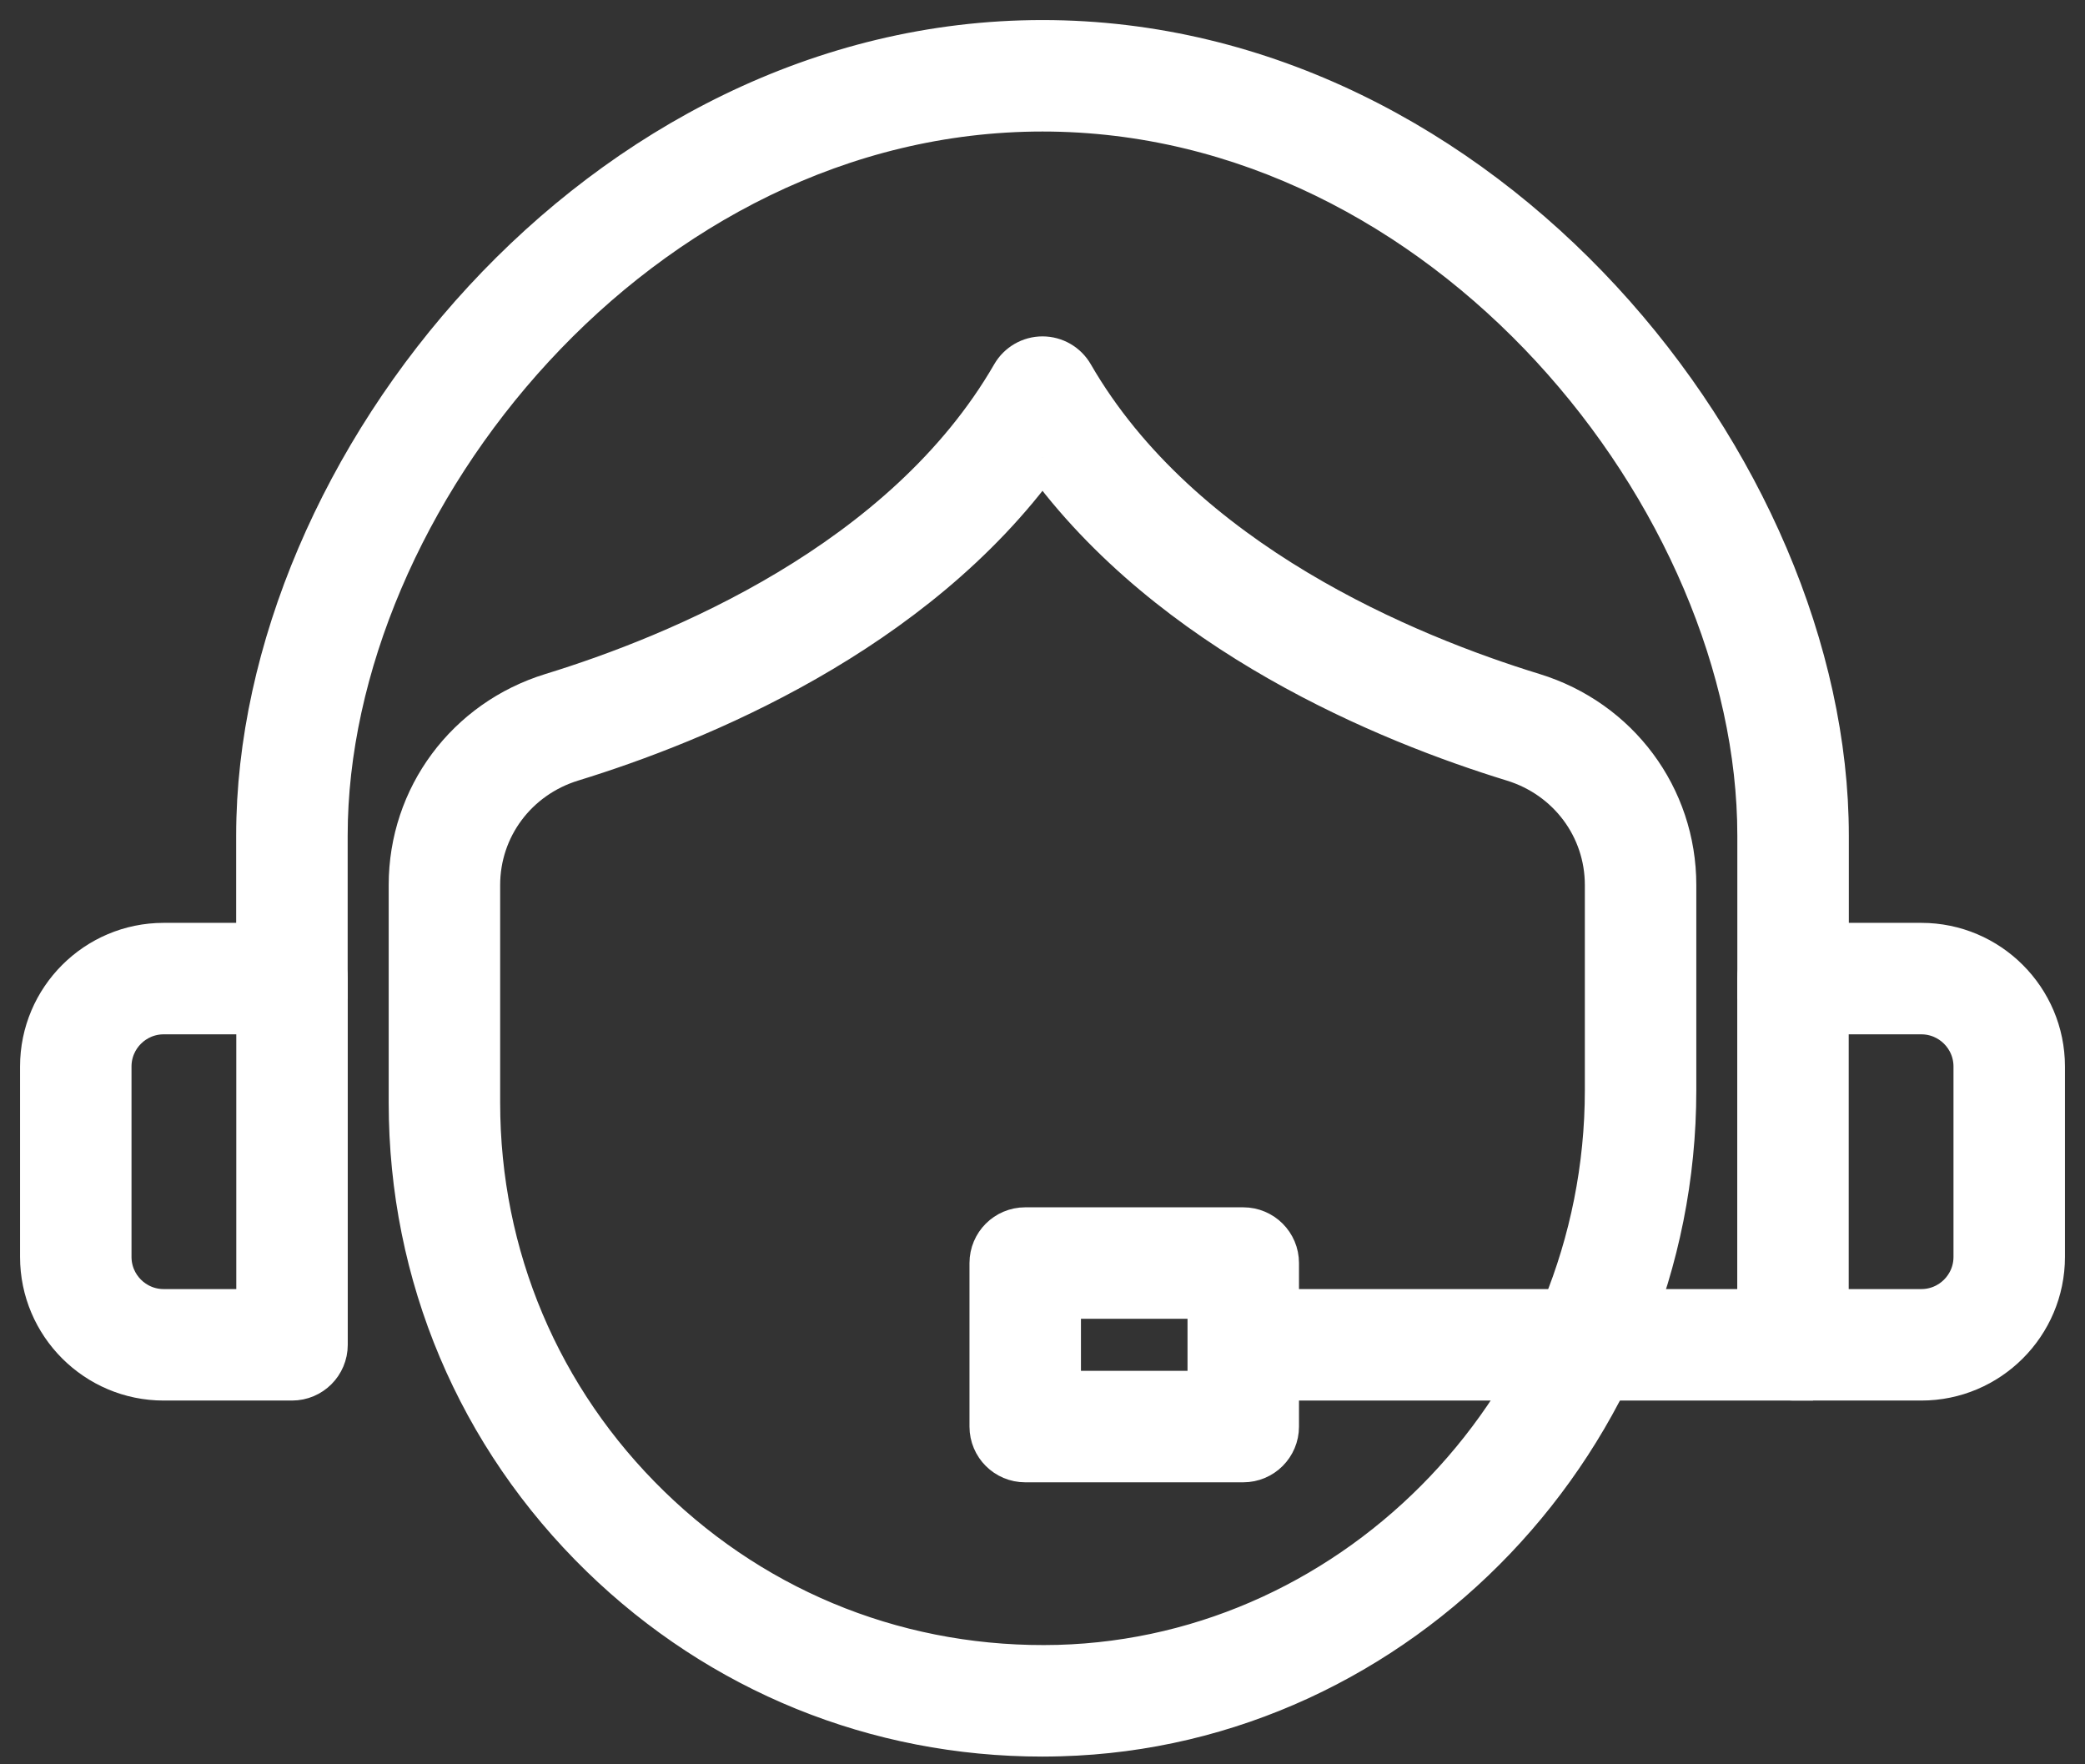
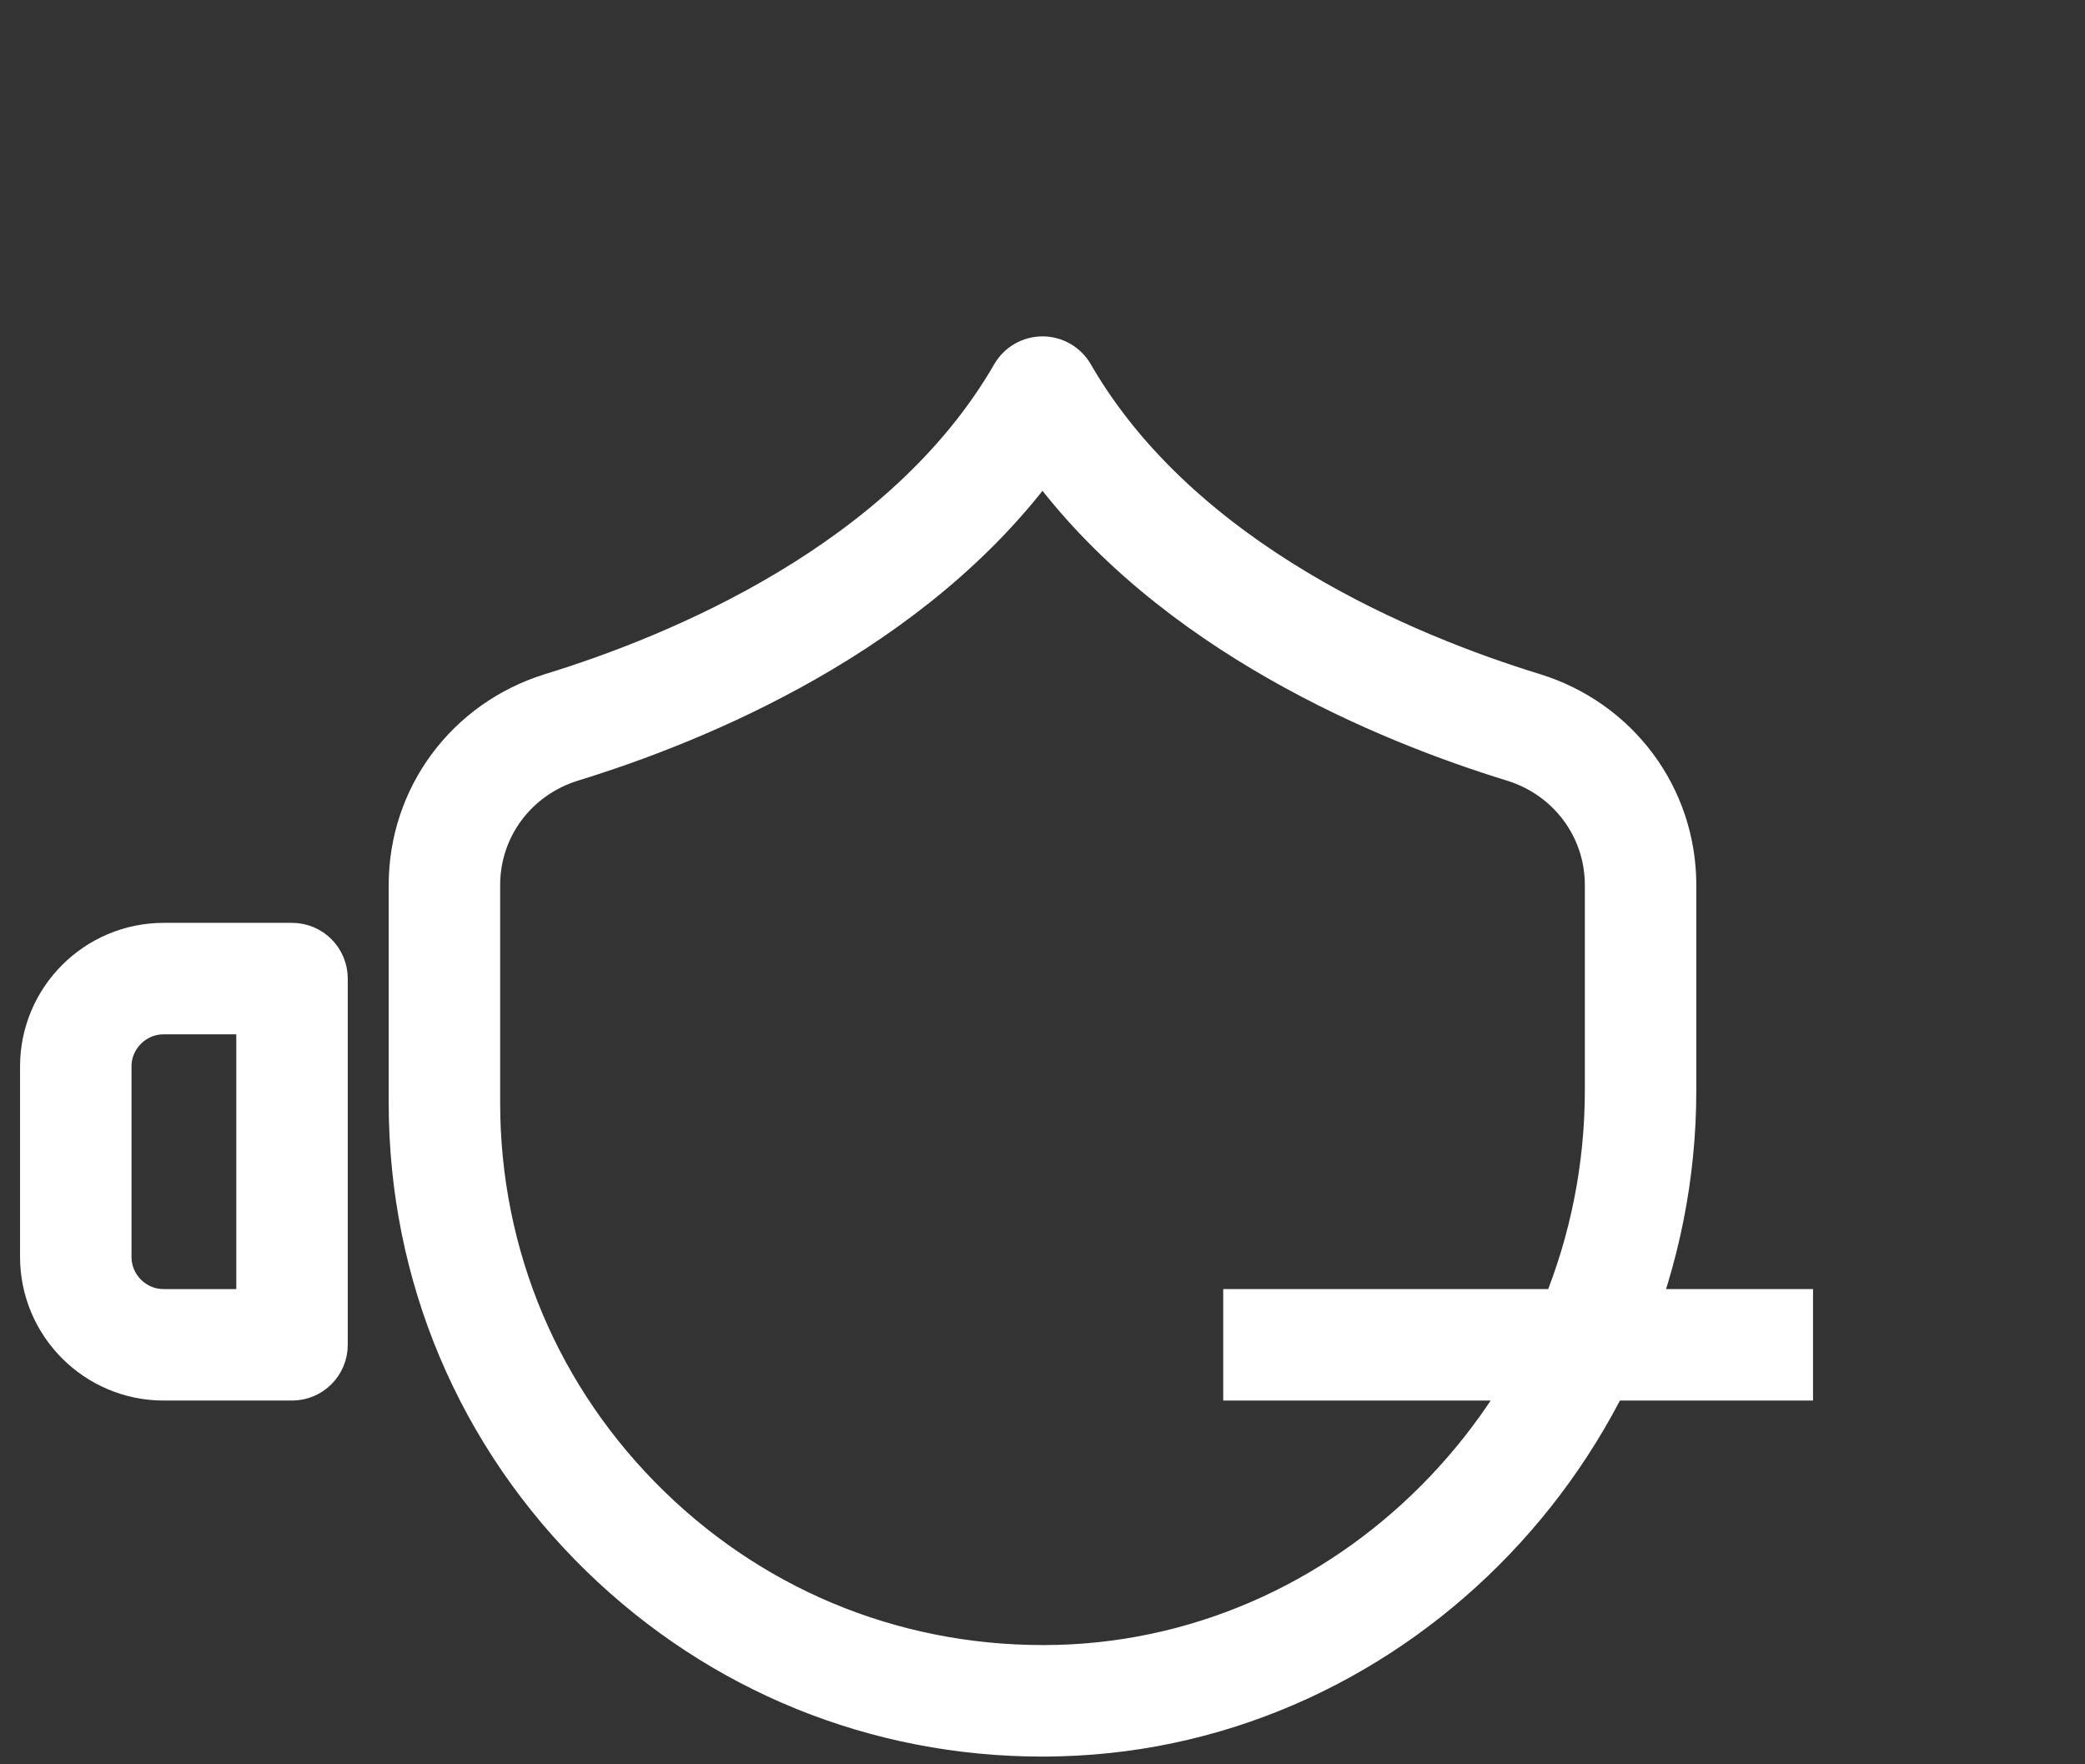
<svg xmlns="http://www.w3.org/2000/svg" width="52px" height="44px" viewBox="0 0 52 44" version="1.1">
  <rect x="0" y="0" width="52" height="44" fill="#333333" stroke="none" />
  <title>C10E50C8-ADF2-4CD9-B841-B7DB61B37226</title>
  <g id="Pillar-page" stroke="none" stroke-width="1" fill="none" fill-rule="evenodd">
    <g id="Contact-page" transform="translate(-162, -891)" fill="#FFFFFF" stroke="#FFFFFF">
      <g id="live-chat-icon" transform="translate(163, 892)">
        <path d="M25,10.413 C21.811,14.823 16.383,17.033 13.275,17.988 C11.898,18.411 10.974,19.65 10.974,21.072 L10.974,26.5 C10.974,30.319 12.482,33.89 15.22,36.554 C17.957,39.217 21.564,40.621 25.395,40.521 C32.911,40.314 39.026,33.886 39.026,26.19 L39.026,21.072 C39.026,19.65 38.102,18.411 36.725,17.988 C33.617,17.033 28.189,14.823 25,10.413 M24.995,42.307 C20.853,42.307 16.956,40.727 13.978,37.83 C10.893,34.828 9.194,30.804 9.194,26.5 L9.194,21.072 C9.194,18.864 10.623,16.94 12.752,16.286 C15.877,15.326 21.525,13.016 24.229,8.334 C24.388,8.059 24.682,7.889 25,7.889 C25.318,7.889 25.612,8.059 25.771,8.334 C28.475,13.016 34.122,15.326 37.248,16.286 C39.376,16.94 40.806,18.864 40.806,21.072 L40.806,26.19 C40.806,34.841 33.915,42.068 25.443,42.3 C25.294,42.304 25.144,42.307 24.995,42.307" id="Fill-1" />
-         <path d="M44.61,23.405 L42.829,23.405 L42.829,19.836 C42.829,11.486 35.041,1.78 25,1.78 C14.959,1.78 7.171,11.486 7.171,19.836 L7.171,23.405 L5.39,23.405 L5.39,19.836 C5.39,10.663 13.956,0 25,0 C36.044,0 44.61,10.663 44.61,19.836 L44.61,23.405 Z" id="Fill-4" />
        <path d="M3.082,24.295 C2.364,24.295 1.78,24.879 1.78,25.597 L1.78,30.346 C1.78,31.064 2.364,31.648 3.082,31.648 L5.393,31.648 L5.393,24.295 L3.082,24.295 Z M6.283,33.428 L3.082,33.428 C1.383,33.428 0,32.045 0,30.346 L0,25.597 C0,23.897 1.383,22.515 3.082,22.515 L6.283,22.515 C6.775,22.515 7.173,22.913 7.173,23.405 L7.173,32.538 C7.173,33.029 6.775,33.428 6.283,33.428 L6.283,33.428 Z" id="Fill-6" />
-         <path d="M44.607,31.648 L46.918,31.648 C47.636,31.648 48.22,31.064 48.22,30.346 L48.22,25.597 C48.22,24.879 47.636,24.295 46.918,24.295 L44.607,24.295 L44.607,31.648 Z M46.918,33.428 L43.717,33.428 C43.225,33.428 42.827,33.029 42.827,32.538 L42.827,23.405 C42.827,22.913 43.225,22.515 43.717,22.515 L46.918,22.515 C48.617,22.515 50,23.897 50,25.597 L50,30.346 C50,32.045 48.617,33.428 46.918,33.428 L46.918,33.428 Z" id="Fill-8" />
        <polygon id="Fill-11" points="30.007 33.428 43.717 33.428 43.717 31.648 30.007 31.648" />
-         <path d="M25.459,33.687 L29.117,33.687 L29.117,31.389 L25.459,31.389 L25.459,33.687 Z M30.007,35.467 L24.569,35.467 C24.077,35.467 23.679,35.069 23.679,34.577 L23.679,30.499 C23.679,30.007 24.077,29.609 24.569,29.609 L30.007,29.609 C30.498,29.609 30.897,30.007 30.897,30.499 L30.897,34.577 C30.897,35.069 30.498,35.467 30.007,35.467 L30.007,35.467 Z" id="Fill-13" />
      </g>
    </g>
  </g>
</svg>